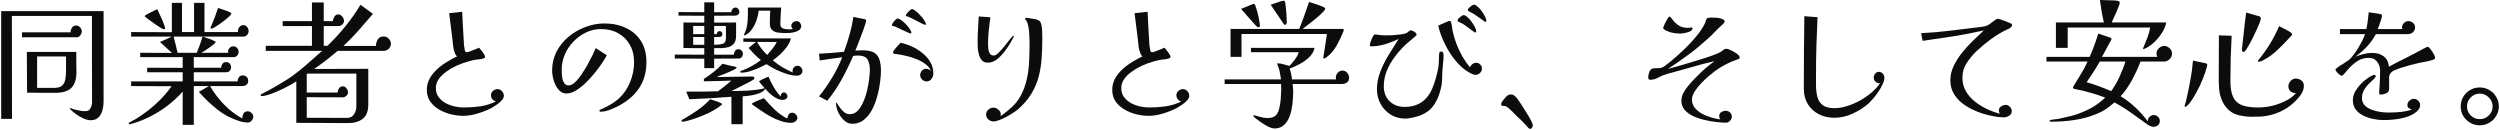
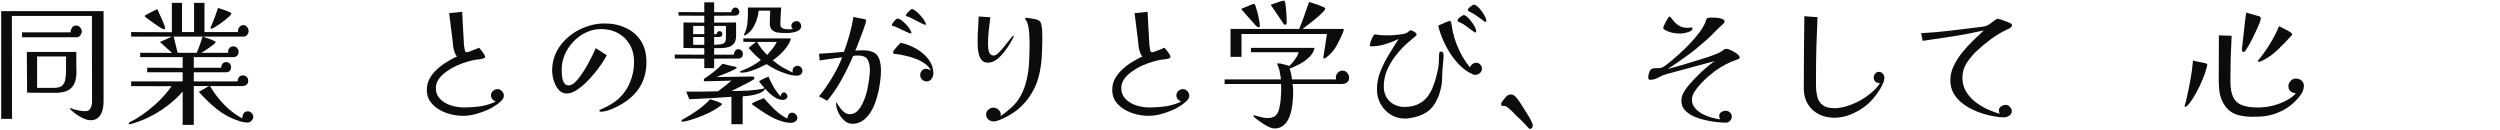
<svg xmlns="http://www.w3.org/2000/svg" width="1076" height="56" viewBox="0 0 1076 56" fill="none">
-   <path d="M1072.83 45.843C1072.83 44.309 1072.28 43.011 1071.18 41.949C1070.12 40.848 1068.82 40.297 1067.29 40.297C1065.75 40.297 1064.46 40.848 1063.39 41.949C1062.33 43.011 1061.8 44.309 1061.8 45.843C1061.8 47.338 1062.33 48.616 1063.39 49.678C1064.46 50.74 1065.75 51.271 1067.29 51.271C1068.82 51.271 1070.12 50.74 1071.18 49.678C1072.28 48.616 1072.83 47.338 1072.83 45.843ZM1075.49 45.843C1075.49 47.298 1075.12 48.636 1074.37 49.855C1073.66 51.114 1072.68 52.097 1071.42 52.805C1070.2 53.552 1068.82 53.926 1067.29 53.926C1065.75 53.926 1064.36 53.552 1063.1 52.805C1061.88 52.097 1060.9 51.114 1060.15 49.855C1059.44 48.636 1059.09 47.298 1059.09 45.843C1059.09 44.309 1059.44 42.932 1060.15 41.713C1060.9 40.454 1061.88 39.471 1063.1 38.763C1064.36 38.016 1065.75 37.642 1067.29 37.642C1068.82 37.642 1070.2 38.016 1071.42 38.763C1072.68 39.471 1073.66 40.454 1074.37 41.713C1075.12 42.932 1075.49 44.309 1075.49 45.843Z" fill="black" fill-opacity="0.95" />
-   <path d="M1041.62 45.135C1041.62 45.961 1041.37 46.669 1040.86 47.259C1040.39 47.849 1039.81 48.36 1039.15 48.793C1038.01 49.54 1036.65 50.13 1035.08 50.563C1033.54 50.996 1031.95 51.291 1030.3 51.448C1028.68 51.605 1027.19 51.684 1025.81 51.684C1024.51 51.684 1023.1 51.527 1021.56 51.212C1020.07 50.937 1018.63 50.465 1017.26 49.796C1015.92 49.167 1014.82 48.301 1013.95 47.2C1013.09 46.099 1012.66 44.722 1012.66 43.07C1012.66 41.654 1013.11 40.238 1014.01 38.822C1014.92 37.406 1016.02 36.128 1017.32 34.987C1018.65 33.846 1019.91 33.001 1021.09 32.45C1021.41 32.293 1021.66 32.214 1021.86 32.214C1022.02 32.214 1022.15 32.253 1022.27 32.332C1022.43 32.411 1022.51 32.548 1022.51 32.745C1022.51 33.099 1022.21 33.551 1021.62 34.102C1021.03 34.613 1020.34 35.262 1019.56 36.049C1018.77 36.796 1018.08 37.681 1017.49 38.704C1016.9 39.727 1016.61 40.907 1016.61 42.244C1016.61 43.503 1017 44.545 1017.79 45.371C1018.61 46.158 1019.64 46.787 1020.86 47.259C1022.11 47.692 1023.37 48.006 1024.63 48.203C1025.93 48.36 1027.05 48.439 1028 48.439C1029.69 48.439 1031.4 48.36 1033.13 48.203C1034.9 48.006 1036.57 47.652 1038.14 47.141C1037.71 47.062 1037.26 46.866 1036.79 46.551C1036.35 46.236 1036.14 45.823 1036.14 45.312C1036.14 44.565 1036.41 43.916 1036.96 43.365C1037.55 42.814 1038.22 42.539 1038.97 42.539C1039.64 42.539 1040.25 42.814 1040.8 43.365C1041.35 43.876 1041.62 44.466 1041.62 45.135ZM1048.06 24.78C1048.06 25.134 1047.92 25.39 1047.64 25.547C1047.41 25.665 1047.13 25.763 1046.82 25.842C1045.99 26.117 1045.14 26.334 1044.28 26.491C1043.41 26.648 1042.55 26.806 1041.68 26.963C1040.23 27.278 1038.77 27.632 1037.32 28.025C1035.86 28.418 1034.41 28.851 1032.95 29.323C1032.56 29.48 1032.01 29.697 1031.3 29.972C1030.59 30.208 1030.06 30.464 1029.71 30.739C1029.43 30.936 1029.18 31.172 1028.94 31.447C1028.74 31.683 1028.59 31.958 1028.47 32.273C1028.35 32.588 1028.29 32.922 1028.29 33.276C1028.29 33.63 1028.29 33.964 1028.29 34.279V38.173C1028.29 39.156 1027.86 39.825 1026.99 40.179C1026.13 40.533 1025.3 40.71 1024.51 40.71C1024.24 40.71 1024.08 40.592 1024.04 40.356C1024 40.081 1023.98 39.864 1023.98 39.707C1023.98 39.589 1023.98 39.471 1023.98 39.353C1024.02 39.235 1024.04 39.117 1024.04 38.999C1024.28 36.167 1024.4 33.296 1024.4 30.385C1024.4 28.93 1023.96 27.651 1023.1 26.55C1022.27 25.449 1021.07 24.898 1019.5 24.898C1017.85 24.898 1016.35 25.291 1015.02 26.078C1013.72 26.865 1012.58 27.769 1011.59 28.792C1010.65 29.775 1009.86 30.66 1009.23 31.447C1008.6 32.234 1008.15 32.627 1007.88 32.627C1007.68 32.627 1007.35 32.45 1006.87 32.096C1006.44 31.742 1006.05 31.349 1005.69 30.916C1005.34 30.444 1005.16 30.11 1005.16 29.913C1005.16 29.795 1005.32 29.618 1005.63 29.382C1005.95 29.107 1006.17 28.949 1006.28 28.91C1006.99 28.359 1007.74 27.868 1008.53 27.435C1009.31 26.963 1010.06 26.471 1010.77 25.96C1011.4 25.488 1012.07 24.78 1012.77 23.836C1013.52 22.892 1014.23 21.869 1014.9 20.768C1015.61 19.627 1016.21 18.526 1016.73 17.464C1017.28 16.363 1017.67 15.438 1017.91 14.691H1007.11V12.508H1018.44C1018.75 11.328 1018.97 10.128 1019.09 8.909C1019.2 7.69 1019.34 6.47 1019.5 5.251L1024.28 6.018C1024.51 6.057 1024.73 6.116 1024.93 6.195C1025.12 6.274 1025.22 6.47 1025.22 6.785C1025.22 7.139 1025.08 7.709 1024.81 8.496C1024.57 9.243 1024.32 10.01 1024.04 10.797C1023.77 11.544 1023.55 12.115 1023.39 12.508H1033.9C1033.9 12.39 1033.88 12.272 1033.84 12.154C1033.84 12.036 1033.84 11.918 1033.84 11.8C1033.84 11.053 1034.11 10.423 1034.66 9.912C1035.21 9.361 1035.86 9.086 1036.61 9.086C1037.36 9.086 1038.01 9.342 1038.56 9.853C1039.15 10.364 1039.44 11.013 1039.44 11.8C1039.44 12.665 1039.13 13.373 1038.5 13.924C1037.87 14.435 1037.14 14.691 1036.31 14.691H1022.57C1021.54 16.618 1020.27 18.408 1018.73 20.06C1017.2 21.673 1015.55 23.108 1013.78 24.367C1014.92 23.934 1016.1 23.561 1017.32 23.246C1018.54 22.931 1019.75 22.774 1020.97 22.774C1022.98 22.774 1024.61 23.246 1025.87 24.19C1027.17 25.095 1027.96 26.589 1028.23 28.674C1030.71 27.337 1033.19 26.058 1035.67 24.839C1038.18 23.58 1040.66 22.282 1043.1 20.945C1043.3 20.866 1043.45 20.788 1043.57 20.709C1043.73 20.591 1043.89 20.512 1044.04 20.473C1044.32 20.276 1044.61 20.178 1044.93 20.178C1045.24 20.178 1045.64 20.512 1046.11 21.181C1046.62 21.81 1047.07 22.499 1047.47 23.246C1047.86 23.954 1048.06 24.465 1048.06 24.78Z" fill="black" fill-opacity="0.95" />
  <path d="M949.997 27.848C949.997 28.045 949.957 28.3 949.879 28.615C949.485 30.228 948.876 32.037 948.05 34.043C947.263 36.01 946.358 37.917 945.336 39.766C944.352 41.615 943.33 43.208 942.268 44.545C942.11 44.702 941.855 44.978 941.501 45.371C941.147 45.764 940.871 45.961 940.675 45.961C940.399 45.961 940.262 45.882 940.262 45.725V45.43C940.419 45.076 940.537 44.722 940.616 44.368C940.734 43.975 940.832 43.601 940.911 43.247C941.579 40.415 942.169 37.583 942.681 34.751C943.231 31.919 943.625 29.028 943.861 26.078L949.053 27.199C949.171 27.238 949.289 27.258 949.407 27.258C949.525 27.258 949.623 27.297 949.702 27.376C949.898 27.455 949.997 27.612 949.997 27.848ZM991.592 36.934C991.592 37.603 991.474 38.252 991.238 38.881C991.041 39.51 990.746 40.1 990.353 40.651C988.189 43.68 985.436 46.04 982.093 47.731C978.749 49.383 975.209 50.209 971.473 50.209C971.158 50.209 970.824 50.209 970.47 50.209C970.155 50.248 969.84 50.268 969.526 50.268C967.559 50.268 965.612 50.052 963.685 49.619C961.993 49.226 960.518 48.478 959.26 47.377C958.04 46.236 957.077 44.879 956.369 43.306C955.7 41.733 955.287 40.14 955.13 38.527C955.051 37.504 954.992 36.482 954.953 35.459C954.953 34.436 954.953 33.433 954.953 32.45L955.012 15.222L960.499 15.399C960.341 18.664 960.204 21.928 960.086 25.193C960.007 28.418 959.968 31.663 959.968 34.928C959.968 37.839 960.361 40.12 961.148 41.772C961.934 43.424 963.193 44.584 964.924 45.253C966.654 45.922 968.916 46.256 971.709 46.256C976.153 46.256 980.303 45.233 984.158 43.188C985.652 42.441 986.99 41.418 988.17 40.12C987.304 40.081 986.537 39.825 985.869 39.353C985.239 38.842 984.925 38.075 984.925 37.052C984.925 36.265 985.239 35.538 985.869 34.869C986.498 34.161 987.226 33.807 988.052 33.807C988.996 33.807 989.822 34.082 990.53 34.633C991.238 35.184 991.592 35.951 991.592 36.934ZM973.066 7.788C973.066 8.221 972.889 8.909 972.535 9.853C972.181 10.758 971.728 11.8 971.178 12.98C970.666 14.121 970.116 15.281 969.526 16.461C968.936 17.602 968.385 18.624 967.874 19.529C967.362 20.434 966.969 21.083 966.694 21.476C966.536 21.712 966.379 21.909 966.222 22.066C966.025 22.263 965.809 22.361 965.573 22.361C965.297 22.361 965.12 22.243 965.042 22.007C964.963 21.771 964.924 21.555 964.924 21.358C964.924 21.201 964.924 21.063 964.924 20.945C964.963 20.788 964.983 20.65 964.983 20.532C965.14 19.313 965.278 18.113 965.396 16.933C965.553 15.714 965.691 14.494 965.809 13.275C965.927 12.095 966.064 10.836 966.222 9.499C966.418 8.122 966.595 6.765 966.753 5.428L971.768 6.844C971.846 6.883 971.905 6.903 971.945 6.903C972.023 6.903 972.102 6.923 972.181 6.962C972.259 7.001 972.338 7.021 972.417 7.021C972.495 7.021 972.554 7.06 972.594 7.139C972.908 7.296 973.066 7.513 973.066 7.788ZM986.518 14.809C986.518 14.966 986.459 15.104 986.341 15.222C986.301 15.261 986.242 15.32 986.164 15.399C986.124 15.438 986.065 15.497 985.987 15.576C984.217 17.582 982.329 19.529 980.323 21.417C978.356 23.305 976.311 24.78 974.187 25.842C974.069 25.881 973.931 25.96 973.774 26.078C973.616 26.157 973.459 26.235 973.302 26.314C973.144 26.353 972.967 26.412 972.771 26.491C972.613 26.53 972.476 26.55 972.358 26.55C972.279 26.55 972.161 26.55 972.004 26.55C971.846 26.511 971.768 26.412 971.768 26.255C971.768 26.137 971.846 25.999 972.004 25.842C973.852 23.639 975.504 21.338 976.96 18.939C978.454 16.5 979.772 13.944 980.913 11.269C981.385 11.466 981.975 11.761 982.683 12.154C983.43 12.508 984.138 12.882 984.807 13.275C985.515 13.668 986.026 14.022 986.341 14.337C986.459 14.455 986.518 14.612 986.518 14.809Z" fill="black" fill-opacity="0.95" />
-   <path d="M903.741 26.491C902.876 28.025 901.971 29.52 901.027 30.975C900.083 32.43 899.1 33.905 898.077 35.4C899.926 35.911 901.696 36.482 903.387 37.111C905.078 37.74 906.829 38.448 908.638 39.235C909.897 37.544 911.077 35.518 912.178 33.158C913.279 30.798 914.145 28.576 914.774 26.491H903.741ZM934.834 23.069C934.834 24.052 934.46 24.878 933.713 25.547C933.005 26.176 932.258 26.491 931.471 26.491H921.264C920.281 29.126 919.042 31.821 917.547 34.574C916.052 37.288 914.44 39.569 912.709 41.418C916.996 43.975 920.89 47.574 924.391 52.215C924.43 51.31 924.725 50.622 925.276 50.15C925.866 49.717 926.417 49.501 926.928 49.501C927.597 49.501 928.206 49.737 928.757 50.209C929.308 50.681 929.583 51.33 929.583 52.156C929.583 52.903 929.308 53.493 928.757 53.926C928.206 54.359 927.557 54.575 926.81 54.575C926.535 54.575 926.122 54.477 925.571 54.28C925.06 54.083 924.647 53.867 924.332 53.631C922.051 51.979 919.769 50.347 917.488 48.734C915.207 47.082 912.729 45.528 910.054 44.073C908.835 45.135 907.635 46.079 906.455 46.905C905.275 47.692 904.056 48.341 902.797 48.852C899.65 50.189 896.386 51.114 893.003 51.625C889.62 52.136 886.238 52.392 882.855 52.392C882.698 52.392 882.54 52.353 882.383 52.274C882.226 52.195 882.147 52.117 882.147 52.038C882.147 51.881 882.206 51.782 882.324 51.743C882.442 51.704 882.521 51.664 882.56 51.625C883.032 51.546 883.524 51.468 884.035 51.389C884.586 51.35 885.136 51.291 885.687 51.212C887.182 50.897 888.657 50.563 890.112 50.209C891.607 49.894 893.062 49.481 894.478 48.97C896.72 48.144 898.765 47.2 900.614 46.138C902.463 45.076 904.292 43.699 906.101 42.008C903.938 41.182 901.774 40.474 899.611 39.884C897.487 39.255 895.363 38.743 893.239 38.35C893.121 38.311 892.983 38.291 892.826 38.291C892.708 38.252 892.61 38.212 892.531 38.173C892.334 38.055 892.236 37.898 892.236 37.701C892.236 37.465 892.334 37.209 892.531 36.934C893.318 35.675 894.281 34.102 895.422 32.214C896.602 30.326 897.625 28.418 898.49 26.491H880.79V24.485H899.375C900.122 22.833 900.791 21.181 901.381 19.529C902.01 17.838 902.581 16.146 903.092 14.455L908.225 16.166C908.264 16.205 908.284 16.225 908.284 16.225C908.323 16.225 908.363 16.245 908.402 16.284C908.481 16.323 908.559 16.382 908.638 16.461C908.756 16.579 908.815 16.697 908.815 16.815C908.815 16.854 908.756 16.992 908.638 17.228C908.52 17.464 908.363 17.759 908.166 18.113C908.009 18.428 907.792 18.801 907.517 19.234C907.281 19.627 907.065 20.04 906.868 20.473C906.475 21.22 906.062 21.987 905.629 22.774C905.196 23.521 904.882 24.092 904.685 24.485H928.521C928.364 24.21 928.265 23.974 928.226 23.777C928.187 23.541 928.167 23.305 928.167 23.069C928.167 22.086 928.521 21.299 929.229 20.709C929.976 20.08 930.724 19.765 931.471 19.765C932.258 19.765 933.005 20.08 933.713 20.709C934.46 21.299 934.834 22.086 934.834 23.069ZM932.356 9.676C932.081 11.171 931.432 12.705 930.409 14.278C929.426 15.812 928.265 17.189 926.928 18.408C925.591 19.627 924.234 20.512 922.857 21.063C922.818 21.102 922.719 21.122 922.562 21.122C922.444 21.122 922.385 21.043 922.385 20.886C922.385 20.807 922.405 20.729 922.444 20.65C922.444 20.493 922.523 20.296 922.68 20.06C923.231 18.762 923.762 17.444 924.273 16.107C924.784 14.77 925.178 13.354 925.453 11.859H889.935V20.591H884.861V9.676H905.511C905.118 7.985 904.783 6.352 904.508 4.779C904.233 3.166 903.997 1.573 903.8 0C905.059 0.039 906.298 0.079 907.517 0.118C908.776 0.118 910.015 0.177 911.234 0.295C911.509 0.334 911.765 0.413 912.001 0.531C912.237 0.649 912.355 0.865 912.355 1.18C912.355 1.455 912.198 1.986 911.883 2.773C911.608 3.52 911.273 4.346 910.88 5.251C910.487 6.116 910.093 6.962 909.7 7.788C909.346 8.614 909.071 9.243 908.874 9.676H932.356Z" fill="black" fill-opacity="0.95" />
  <path d="M865.98 10.797C865.98 11.072 865.902 11.308 865.744 11.505C865.587 11.662 865.41 11.82 865.213 11.977C865.017 12.134 864.8 12.272 864.564 12.39C864.328 12.508 864.092 12.606 863.856 12.685C861.457 13.826 859.156 15.202 856.953 16.815C854.751 18.428 852.666 20.158 850.699 22.007C849.126 23.502 847.71 25.213 846.451 27.14C845.232 29.028 844.622 31.132 844.622 33.453C844.622 35.577 845.114 37.504 846.097 39.235C847.081 40.926 848.379 42.421 849.991 43.719C851.604 44.978 853.354 46.059 855.242 46.964C857.13 47.829 858.979 48.498 860.788 48.97C860.474 48.616 860.316 48.124 860.316 47.495C860.316 46.748 860.651 46.177 861.319 45.784C861.988 45.351 862.637 45.135 863.266 45.135C863.935 45.135 864.525 45.41 865.036 45.961C865.587 46.512 865.862 47.121 865.862 47.79C865.862 48.695 865.489 49.363 864.741 49.796C864.033 50.268 863.286 50.504 862.499 50.504C861.005 50.504 859.51 50.347 858.015 50.032C856.521 49.757 855.046 49.403 853.59 48.97C851.938 48.459 850.267 47.79 848.575 46.964C846.923 46.138 845.389 45.135 843.973 43.955C842.597 42.775 841.495 41.418 840.669 39.884C839.843 38.311 839.43 36.541 839.43 34.574C839.43 32.45 839.902 30.405 840.846 28.438C841.79 26.432 842.99 24.524 844.445 22.715C845.94 20.866 847.513 19.136 849.165 17.523C850.817 15.91 852.371 14.435 853.826 13.098C849.46 14.081 845.075 14.927 840.669 15.635C836.303 16.304 831.918 16.953 827.512 17.582C827.394 17.031 827.276 16.481 827.158 15.93C827.08 15.34 826.981 14.789 826.863 14.278C830.993 14.081 835.104 13.727 839.194 13.216C843.285 12.705 847.356 12.213 851.407 11.741C851.84 11.662 852.273 11.603 852.705 11.564C853.138 11.525 853.551 11.466 853.944 11.387C854.77 11.23 855.557 10.895 856.304 10.384C857.091 9.833 857.779 9.322 858.369 8.85C858.999 8.339 859.471 8.083 859.785 8.083C859.982 8.083 860.356 8.162 860.906 8.319C861.457 8.476 862.067 8.693 862.735 8.968C863.404 9.204 863.994 9.44 864.505 9.676C865.056 9.873 865.41 10.03 865.567 10.148C865.843 10.266 865.98 10.482 865.98 10.797Z" fill="black" fill-opacity="0.95" />
  <path d="M811.051 33.453C811.051 34.24 810.796 35.164 810.284 36.226C809.812 37.288 809.203 38.37 808.455 39.471C807.747 40.533 807 41.516 806.213 42.421C805.427 43.326 804.738 44.053 804.148 44.604C802.221 46.295 799.959 47.731 797.363 48.911C794.767 50.091 792.152 50.681 789.516 50.681C787.038 50.681 784.796 50.17 782.79 49.147C780.824 48.124 779.25 46.669 778.07 44.781C776.93 42.893 776.359 40.69 776.359 38.173C776.359 32.981 776.379 27.789 776.418 22.597C776.497 17.405 776.556 12.193 776.595 6.962C777.539 7.041 778.483 7.119 779.427 7.198C780.371 7.237 781.315 7.296 782.259 7.375C782.102 11.505 781.945 15.635 781.787 19.765C781.669 23.856 781.61 27.966 781.61 32.096V36.58C781.61 38.468 781.807 40.179 782.2 41.713C782.594 43.208 783.361 44.388 784.501 45.253C785.642 46.118 787.314 46.551 789.516 46.551C791.247 46.551 793.056 46.256 794.944 45.666C796.832 45.076 798.681 44.289 800.49 43.306C802.3 42.283 803.952 41.143 805.446 39.884C806.98 38.586 808.219 37.229 809.163 35.813C808.455 35.852 807.826 35.656 807.275 35.223C806.725 34.751 806.449 34.141 806.449 33.394C806.449 32.843 806.646 32.293 807.039 31.742C807.472 31.191 808.003 30.916 808.632 30.916C809.301 30.916 809.871 31.172 810.343 31.683C810.815 32.194 811.051 32.784 811.051 33.453Z" fill="black" fill-opacity="0.95" />
-   <path d="M748.747 24.603C748.747 24.957 748.669 25.193 748.512 25.311C748.394 25.39 748.177 25.468 747.863 25.547C746.093 26.137 744.381 26.865 742.729 27.73C741.117 28.556 739.563 29.52 738.069 30.621C737.321 31.211 736.377 31.978 735.237 32.922C734.135 33.866 733.054 34.908 731.992 36.049C730.93 37.19 730.025 38.35 729.278 39.53C728.57 40.71 728.216 41.811 728.216 42.834C728.216 44.211 728.629 45.41 729.455 46.433C730.281 47.416 731.323 48.262 732.582 48.97C733.84 49.639 735.158 50.17 736.535 50.563C737.951 50.956 739.209 51.232 740.311 51.389C740.075 50.917 739.957 50.406 739.957 49.855C739.957 49.147 740.251 48.616 740.841 48.262C741.471 47.869 742.1 47.672 742.729 47.672C743.437 47.672 744.047 47.908 744.559 48.38C745.109 48.852 745.385 49.462 745.385 50.209C745.385 50.838 745.129 51.428 744.617 51.979C744.106 52.53 743.516 52.805 742.848 52.805C741.746 52.805 740.37 52.707 738.718 52.51C737.105 52.353 735.413 52.058 733.643 51.625C731.913 51.232 730.281 50.681 728.747 49.973C727.252 49.265 726.033 48.38 725.089 47.318C724.145 46.217 723.673 44.919 723.673 43.424C723.673 42.283 723.928 41.202 724.44 40.179C724.99 39.117 725.62 38.153 726.328 37.288C729.71 33.158 733.585 29.5 737.951 26.314C734.489 27.101 731.047 28.005 727.625 29.028C724.203 30.011 720.781 30.955 717.359 31.86C716.179 32.175 715 32.666 713.82 33.335C712.679 34.004 711.479 34.338 710.221 34.338C709.906 34.338 709.69 34.24 709.572 34.043C709.454 33.807 709.395 33.551 709.395 33.276C709.395 32.843 709.493 32.273 709.69 31.565C709.886 30.857 710.122 30.346 710.398 30.031C710.83 29.598 711.381 29.382 712.049 29.382C712.757 29.343 713.387 29.323 713.938 29.323C714.842 29.323 715.708 29.008 716.534 28.379C717.399 27.71 718.166 27.12 718.835 26.609C720.093 25.586 721.45 24.406 722.906 23.069C724.4 21.732 725.856 20.316 727.272 18.821C728.727 17.287 730.045 15.753 731.225 14.219C732.405 12.646 733.329 11.112 733.997 9.617C734.076 9.42 734.135 9.204 734.174 8.968C734.214 8.732 734.293 8.516 734.411 8.319C734.607 7.926 734.922 7.709 735.354 7.67C735.826 7.591 736.259 7.552 736.653 7.552C736.967 7.552 737.42 7.572 738.01 7.611C738.6 7.611 739.229 7.67 739.898 7.788C740.566 7.906 741.117 8.083 741.549 8.319C742.021 8.516 742.258 8.83 742.258 9.263C742.258 9.617 742.041 9.971 741.609 10.325C741.215 10.679 740.901 10.974 740.665 11.21C739.563 12.193 738.481 13.255 737.419 14.396C736.357 15.497 735.237 16.54 734.057 17.523C732.798 18.624 731.519 19.726 730.221 20.827C728.923 21.889 727.586 22.912 726.21 23.895C724.872 24.878 723.496 25.862 722.08 26.845C720.703 27.789 719.307 28.733 717.891 29.677C719.975 29.126 722.02 28.556 724.026 27.966C726.032 27.376 728.038 26.766 730.044 26.137C731.5 25.665 732.955 25.213 734.411 24.78C735.866 24.308 737.282 23.797 738.659 23.246C739.131 23.049 739.583 22.853 740.016 22.656C740.448 22.42 740.861 22.164 741.255 21.889C741.569 21.614 741.845 21.397 742.081 21.24C742.356 21.083 742.71 21.004 743.143 21.004C743.457 21.004 743.91 21.142 744.5 21.417C745.09 21.653 745.719 21.968 746.388 22.361C747.056 22.715 747.607 23.108 748.04 23.541C748.512 23.934 748.747 24.288 748.747 24.603ZM728.452 12.154C728.452 12.705 728.098 13.157 727.39 13.511C726.682 13.826 725.915 14.062 725.089 14.219C724.263 14.376 723.633 14.455 723.201 14.455C722.532 14.455 721.863 14.416 721.195 14.337C720.565 14.258 719.916 14.14 719.247 13.983C719.011 13.904 718.618 13.767 718.068 13.57C717.517 13.373 717.006 13.137 716.534 12.862C716.062 12.547 715.826 12.233 715.826 11.918C715.826 11.839 715.924 11.584 716.121 11.151C716.317 10.679 716.553 10.168 716.828 9.617C717.143 9.066 717.419 8.575 717.655 8.142C717.93 7.67 718.107 7.414 718.186 7.375C718.343 7.218 718.481 7.139 718.599 7.139C718.835 7.139 719.11 7.395 719.424 7.906C719.778 8.378 720.231 8.929 720.781 9.558C721.371 10.187 722.119 10.758 723.023 11.269C723.967 11.741 725.128 11.977 726.505 11.977C726.78 11.977 727.036 11.957 727.272 11.918C727.547 11.839 727.822 11.8 728.098 11.8C728.334 11.8 728.452 11.918 728.452 12.154Z" fill="black" fill-opacity="0.95" />
+   <path d="M748.747 24.603C748.747 24.957 748.669 25.193 748.512 25.311C748.394 25.39 748.177 25.468 747.863 25.547C746.093 26.137 744.381 26.865 742.729 27.73C741.117 28.556 739.563 29.52 738.069 30.621C737.321 31.211 736.377 31.978 735.237 32.922C734.135 33.866 733.054 34.908 731.992 36.049C730.93 37.19 730.025 38.35 729.278 39.53C728.57 40.71 728.216 41.811 728.216 42.834C728.216 44.211 728.629 45.41 729.455 46.433C730.281 47.416 731.323 48.262 732.582 48.97C733.84 49.639 735.158 50.17 736.535 50.563C737.951 50.956 739.209 51.232 740.311 51.389C740.075 50.917 739.957 50.406 739.957 49.855C739.957 49.147 740.251 48.616 740.841 48.262C741.471 47.869 742.1 47.672 742.729 47.672C743.437 47.672 744.047 47.908 744.559 48.38C745.109 48.852 745.385 49.462 745.385 50.209C745.385 50.838 745.129 51.428 744.617 51.979C744.106 52.53 743.516 52.805 742.848 52.805C741.746 52.805 740.37 52.707 738.718 52.51C737.105 52.353 735.413 52.058 733.643 51.625C731.913 51.232 730.281 50.681 728.747 49.973C727.252 49.265 726.033 48.38 725.089 47.318C724.145 46.217 723.673 44.919 723.673 43.424C723.673 42.283 723.928 41.202 724.44 40.179C724.99 39.117 725.62 38.153 726.328 37.288C729.71 33.158 733.585 29.5 737.951 26.314C724.203 30.011 720.781 30.955 717.359 31.86C716.179 32.175 715 32.666 713.82 33.335C712.679 34.004 711.479 34.338 710.221 34.338C709.906 34.338 709.69 34.24 709.572 34.043C709.454 33.807 709.395 33.551 709.395 33.276C709.395 32.843 709.493 32.273 709.69 31.565C709.886 30.857 710.122 30.346 710.398 30.031C710.83 29.598 711.381 29.382 712.049 29.382C712.757 29.343 713.387 29.323 713.938 29.323C714.842 29.323 715.708 29.008 716.534 28.379C717.399 27.71 718.166 27.12 718.835 26.609C720.093 25.586 721.45 24.406 722.906 23.069C724.4 21.732 725.856 20.316 727.272 18.821C728.727 17.287 730.045 15.753 731.225 14.219C732.405 12.646 733.329 11.112 733.997 9.617C734.076 9.42 734.135 9.204 734.174 8.968C734.214 8.732 734.293 8.516 734.411 8.319C734.607 7.926 734.922 7.709 735.354 7.67C735.826 7.591 736.259 7.552 736.653 7.552C736.967 7.552 737.42 7.572 738.01 7.611C738.6 7.611 739.229 7.67 739.898 7.788C740.566 7.906 741.117 8.083 741.549 8.319C742.021 8.516 742.258 8.83 742.258 9.263C742.258 9.617 742.041 9.971 741.609 10.325C741.215 10.679 740.901 10.974 740.665 11.21C739.563 12.193 738.481 13.255 737.419 14.396C736.357 15.497 735.237 16.54 734.057 17.523C732.798 18.624 731.519 19.726 730.221 20.827C728.923 21.889 727.586 22.912 726.21 23.895C724.872 24.878 723.496 25.862 722.08 26.845C720.703 27.789 719.307 28.733 717.891 29.677C719.975 29.126 722.02 28.556 724.026 27.966C726.032 27.376 728.038 26.766 730.044 26.137C731.5 25.665 732.955 25.213 734.411 24.78C735.866 24.308 737.282 23.797 738.659 23.246C739.131 23.049 739.583 22.853 740.016 22.656C740.448 22.42 740.861 22.164 741.255 21.889C741.569 21.614 741.845 21.397 742.081 21.24C742.356 21.083 742.71 21.004 743.143 21.004C743.457 21.004 743.91 21.142 744.5 21.417C745.09 21.653 745.719 21.968 746.388 22.361C747.056 22.715 747.607 23.108 748.04 23.541C748.512 23.934 748.747 24.288 748.747 24.603ZM728.452 12.154C728.452 12.705 728.098 13.157 727.39 13.511C726.682 13.826 725.915 14.062 725.089 14.219C724.263 14.376 723.633 14.455 723.201 14.455C722.532 14.455 721.863 14.416 721.195 14.337C720.565 14.258 719.916 14.14 719.247 13.983C719.011 13.904 718.618 13.767 718.068 13.57C717.517 13.373 717.006 13.137 716.534 12.862C716.062 12.547 715.826 12.233 715.826 11.918C715.826 11.839 715.924 11.584 716.121 11.151C716.317 10.679 716.553 10.168 716.828 9.617C717.143 9.066 717.419 8.575 717.655 8.142C717.93 7.67 718.107 7.414 718.186 7.375C718.343 7.218 718.481 7.139 718.599 7.139C718.835 7.139 719.11 7.395 719.424 7.906C719.778 8.378 720.231 8.929 720.781 9.558C721.371 10.187 722.119 10.758 723.023 11.269C723.967 11.741 725.128 11.977 726.505 11.977C726.78 11.977 727.036 11.957 727.272 11.918C727.547 11.839 727.822 11.8 728.098 11.8C728.334 11.8 728.452 11.918 728.452 12.154Z" fill="black" fill-opacity="0.95" />
  <path d="M659.717 53.985C659.717 54.339 659.599 54.673 659.363 54.988C659.166 55.303 658.871 55.46 658.478 55.46C658.242 55.46 657.927 55.224 657.534 54.752C657.18 54.319 656.924 54.024 656.767 53.867C656.098 53.12 655.39 52.392 654.643 51.684C653.935 51.015 653.207 50.327 652.46 49.619C651.949 49.068 651.418 48.518 650.867 47.967C650.316 47.416 649.746 46.905 649.156 46.433C648.881 46.197 648.605 46 648.33 45.843C648.055 45.686 647.72 45.607 647.327 45.607C646.973 45.607 646.678 45.568 646.442 45.489C646.206 45.41 646.088 45.174 646.088 44.781C646.088 44.466 646.285 44.034 646.678 43.483C647.111 42.893 647.563 42.342 648.035 41.831C648.546 41.28 648.94 40.966 649.215 40.887C649.569 40.73 649.943 40.651 650.336 40.651C650.926 40.651 651.457 40.867 651.929 41.3C652.401 41.693 652.794 42.106 653.109 42.539C653.424 42.972 653.935 43.719 654.643 44.781C655.351 45.843 656.098 47.023 656.885 48.321C657.672 49.58 658.34 50.72 658.891 51.743C659.442 52.805 659.717 53.552 659.717 53.985Z" fill="black" fill-opacity="0.95" />
  <path d="M621.307 23.777C621.307 24.996 621.229 26.196 621.071 27.376C620.953 28.556 620.855 29.736 620.776 30.916C620.737 32.135 620.698 33.355 620.658 34.574C620.619 35.793 620.442 36.993 620.127 38.173C619.144 42.224 617.551 45.253 615.348 47.259C613.146 49.226 609.96 50.465 605.79 50.976C605.633 51.015 605.476 51.035 605.318 51.035C605.161 51.035 604.984 51.035 604.787 51.035C602.467 51.035 600.382 50.465 598.533 49.324C596.724 48.183 595.288 46.669 594.226 44.781C593.164 42.854 592.633 40.749 592.633 38.468C592.633 35.872 593.125 33.315 594.108 30.798C595.092 28.281 596.311 25.842 597.766 23.482C599.222 21.083 600.618 18.841 601.955 16.756C600.225 17.621 598.317 18.369 596.232 18.998C594.187 19.627 592.181 19.942 590.214 19.942C590.057 19.942 589.939 19.922 589.86 19.883C589.664 19.883 589.565 19.804 589.565 19.647C589.565 19.293 589.664 18.782 589.86 18.113C590.096 17.405 590.372 16.736 590.686 16.107C591.001 15.438 591.296 15.006 591.571 14.809H591.866C592.063 14.809 592.22 14.829 592.338 14.868C593.715 15.104 595.072 15.222 596.409 15.222C597.117 15.222 598.081 15.202 599.3 15.163C600.52 15.084 601.719 14.966 602.899 14.809C604.079 14.652 604.945 14.435 605.495 14.16C605.653 14.042 605.928 13.826 606.321 13.511C606.754 13.196 607.049 13.039 607.206 13.039C607.442 13.039 607.757 13.137 608.15 13.334C608.544 13.531 608.898 13.767 609.212 14.042C609.527 14.317 609.684 14.573 609.684 14.809C609.684 15.045 609.645 15.222 609.566 15.34C609.488 15.419 609.35 15.517 609.153 15.635C608.524 16.225 607.855 16.795 607.147 17.346C606.479 17.897 605.81 18.467 605.141 19.057C603.489 20.591 601.936 22.322 600.48 24.249C599.025 26.137 597.845 28.163 596.94 30.326C596.036 32.489 595.583 34.771 595.583 37.17C595.583 39.805 596.429 41.949 598.12 43.601C599.812 45.214 601.975 46.02 604.61 46.02C607.01 46.02 609.114 45.528 610.923 44.545C612.772 43.562 614.306 42.028 615.525 39.943C616.115 38.96 616.666 37.701 617.177 36.167C617.728 34.633 618.18 33.079 618.534 31.506C618.928 29.933 619.164 28.576 619.242 27.435C619.282 27.16 619.301 26.648 619.301 25.901C619.301 25.154 619.321 24.426 619.36 23.718C619.439 22.971 619.518 22.538 619.596 22.42C619.675 22.302 619.773 22.243 619.891 22.243C620.049 22.204 620.206 22.184 620.363 22.184C620.757 22.184 621.012 22.381 621.13 22.774C621.248 23.128 621.307 23.462 621.307 23.777ZM637.827 29.5C637.827 30.287 637.532 30.936 636.942 31.447C636.392 31.958 635.723 32.214 634.936 32.214C634.543 32.214 634.15 32.116 633.756 31.919C631.908 31.093 630.177 29.913 628.564 28.379C626.991 26.845 625.555 25.095 624.257 23.128C622.999 21.161 621.917 19.136 621.012 17.051C620.108 14.927 619.439 12.921 619.006 11.033C619.242 10.915 619.714 10.699 620.422 10.384C621.17 10.03 621.897 9.715 622.605 9.44C623.313 9.125 623.726 8.968 623.844 8.968C624.041 8.968 624.198 9.027 624.316 9.145C624.474 9.342 624.611 9.735 624.729 10.325C624.847 10.915 624.946 11.525 625.024 12.154C625.142 12.744 625.221 13.196 625.26 13.511C625.614 15.202 626.145 16.992 626.853 18.88C627.601 20.768 628.466 22.597 629.449 24.367C630.472 26.098 631.534 27.632 632.635 28.969C632.871 28.418 633.225 27.966 633.697 27.612C634.209 27.219 634.779 27.022 635.408 27.022C636.077 27.022 636.647 27.278 637.119 27.789C637.591 28.261 637.827 28.831 637.827 29.5ZM635.349 13.334C635.349 13.491 635.33 13.649 635.29 13.806C635.251 13.924 635.133 13.983 634.936 13.983C634.779 13.983 634.602 13.885 634.405 13.688C633.383 13.019 632.38 12.292 631.396 11.505C630.413 10.718 629.351 10.069 628.21 9.558C628.053 9.479 627.856 9.401 627.62 9.322C627.424 9.204 627.325 9.027 627.325 8.791C627.325 8.555 627.483 8.26 627.797 7.906C628.151 7.552 628.545 7.237 628.977 6.962C629.41 6.647 629.725 6.49 629.921 6.49C630.393 6.49 630.924 6.765 631.514 7.316C632.144 7.827 632.734 8.476 633.284 9.263C633.874 10.05 634.366 10.817 634.759 11.564C635.153 12.311 635.349 12.901 635.349 13.334ZM639.715 8.791C639.715 8.909 639.696 9.047 639.656 9.204C639.656 9.361 639.558 9.44 639.361 9.44C639.204 9.44 639.027 9.342 638.83 9.145C637.808 8.476 636.805 7.768 635.821 7.021C634.838 6.274 633.776 5.625 632.635 5.074C632.478 4.995 632.281 4.897 632.045 4.779C631.849 4.661 631.75 4.484 631.75 4.248C631.75 4.012 631.927 3.717 632.281 3.363C632.635 3.009 633.029 2.694 633.461 2.419C633.894 2.144 634.209 2.006 634.405 2.006C634.838 2.006 635.349 2.281 635.939 2.832C636.569 3.343 637.159 3.992 637.709 4.779C638.299 5.566 638.771 6.333 639.125 7.08C639.519 7.788 639.715 8.358 639.715 8.791Z" fill="black" fill-opacity="0.95" />
  <path d="M580.657 33.394C580.657 34.417 580.323 35.144 579.654 35.577C578.985 35.97 578.179 36.167 577.235 36.167H556.349C556.428 36.757 556.487 37.347 556.526 37.937C556.565 38.488 556.585 39.038 556.585 39.589C556.585 40.651 556.526 41.87 556.408 43.247C556.329 44.624 556.133 46.02 555.818 47.436C555.543 48.813 555.11 50.091 554.52 51.271C553.93 52.49 553.143 53.454 552.16 54.162C551.216 54.909 550.016 55.283 548.561 55.283C547.774 55.283 546.791 54.988 545.611 54.398C544.47 53.808 543.369 53.12 542.307 52.333C541.245 51.586 540.419 50.956 539.829 50.445C539.79 50.366 539.711 50.268 539.593 50.15C539.475 50.032 539.416 49.934 539.416 49.855C539.416 49.698 539.534 49.619 539.77 49.619C539.888 49.619 540.065 49.658 540.301 49.737C541.166 50.012 542.032 50.248 542.897 50.445C543.802 50.681 544.687 50.799 545.552 50.799C546.968 50.799 548.05 50.504 548.797 49.914C549.584 49.324 550.154 48.341 550.508 46.964C550.862 45.627 551.098 44.23 551.216 42.775C551.334 41.32 551.413 39.884 551.452 38.468C551.452 38.075 551.432 37.662 551.393 37.229C551.393 36.757 551.393 36.403 551.393 36.167H527.085V34.161H551.275C551.275 33.65 551.216 33.138 551.098 32.627C550.98 32.076 550.882 31.545 550.803 31.034C550.764 30.523 550.646 30.031 550.449 29.559C550.292 29.048 550.115 28.556 549.918 28.084C549.879 28.045 549.859 28.005 549.859 27.966C549.859 27.887 549.839 27.828 549.8 27.789C549.721 27.632 549.682 27.533 549.682 27.494C549.682 27.337 549.761 27.258 549.918 27.258C550.665 27.258 551.511 27.396 552.455 27.671C553.399 27.907 554.225 28.143 554.933 28.379C555.366 27.986 555.857 27.455 556.408 26.786C556.998 26.078 557.529 25.35 558.001 24.603C558.512 23.816 558.827 23.108 558.945 22.479H538.413V20.591H565.789C565.514 22.046 564.747 23.384 563.488 24.603C562.269 25.783 560.872 26.786 559.299 27.612C557.765 28.438 556.349 29.067 555.051 29.5C555.287 30.09 555.503 30.857 555.7 31.801C555.897 32.745 556.015 33.532 556.054 34.161H575.052C574.973 33.925 574.934 33.669 574.934 33.394C574.934 32.607 575.209 31.919 575.76 31.329C576.311 30.7 576.999 30.385 577.825 30.385C578.612 30.385 579.28 30.7 579.831 31.329C580.382 31.958 580.657 32.647 580.657 33.394ZM542.248 11.151C542.248 11.544 542.012 11.741 541.54 11.741C541.383 11.741 541.245 11.682 541.127 11.564C541.088 11.485 541.029 11.426 540.95 11.387C540.911 11.308 540.852 11.249 540.773 11.21C540.616 11.053 540.458 10.915 540.301 10.797C540.183 10.64 540.045 10.482 539.888 10.325C538.944 9.224 537.98 8.142 536.997 7.08C536.014 6.018 535.07 4.936 534.165 3.835C534.362 3.756 534.735 3.599 535.286 3.363C535.837 3.127 536.427 2.891 537.056 2.655C537.685 2.38 538.236 2.144 538.708 1.947C539.219 1.75 539.534 1.652 539.652 1.652C539.809 1.652 539.947 1.75 540.065 1.947C540.144 1.986 540.183 2.045 540.183 2.124C540.222 2.203 540.262 2.281 540.301 2.36C540.537 2.989 540.812 3.874 541.127 5.015C541.442 6.156 541.697 7.296 541.894 8.437C542.13 9.578 542.248 10.482 542.248 11.151ZM578.356 12.862C578.356 13.059 578.297 13.275 578.179 13.511C577.392 15.556 576.389 17.661 575.17 19.824C573.951 21.948 572.417 23.639 570.568 24.898C570.529 24.937 570.489 24.977 570.45 25.016C570.411 25.055 570.352 25.095 570.273 25.134C570.194 25.173 570.057 25.193 569.86 25.193C569.663 25.193 569.565 25.055 569.565 24.78C569.565 24.544 569.585 24.367 569.624 24.249C569.899 22.636 570.155 21.043 570.391 19.47C570.666 17.857 570.902 16.245 571.099 14.632H534.342V24.485H529.622V12.449H559.181C559.968 10.561 560.695 8.653 561.364 6.726C562.072 4.759 562.76 2.793 563.429 0.826C563.98 0.983 564.511 1.16 565.022 1.357C565.573 1.514 566.123 1.691 566.674 1.888C567.225 2.045 567.756 2.242 568.267 2.478C568.818 2.675 569.309 2.871 569.742 3.068C569.899 3.147 570.037 3.245 570.155 3.363C570.312 3.52 570.391 3.658 570.391 3.776C570.391 4.012 570.116 4.425 569.565 5.015C569.014 5.605 568.326 6.274 567.5 7.021C566.674 7.729 565.789 8.457 564.845 9.204C563.94 9.912 563.095 10.561 562.308 11.151C561.561 11.741 561.01 12.174 560.656 12.449H578.002C578.238 12.449 578.356 12.587 578.356 12.862ZM553.812 9.676C553.812 9.873 553.753 10.089 553.635 10.325C553.556 10.561 553.379 10.679 553.104 10.679C552.868 10.679 552.652 10.541 552.455 10.266C552.376 10.148 552.298 10.03 552.219 9.912C552.14 9.755 552.062 9.637 551.983 9.558C551.157 8.299 550.311 7.041 549.446 5.782C548.62 4.523 547.774 3.284 546.909 2.065C547.145 1.986 547.519 1.849 548.03 1.652C548.581 1.455 549.151 1.259 549.741 1.062C550.331 0.865 550.862 0.688 551.334 0.531C551.845 0.374 552.18 0.295 552.337 0.295C552.809 0.295 553.084 0.57 553.163 1.121C553.36 2.419 553.517 3.855 553.635 5.428C553.753 6.962 553.812 8.378 553.812 9.676Z" fill="black" fill-opacity="0.95" />
  <path d="M511.863 41.182C511.863 41.89 511.529 42.598 510.86 43.306C510.191 44.014 509.424 44.643 508.559 45.194C507.733 45.745 507.045 46.177 506.494 46.492C504.763 47.397 502.797 48.183 500.594 48.852C498.391 49.521 496.307 49.855 494.34 49.855C492.688 49.855 490.957 49.639 489.148 49.206C487.339 48.773 485.647 48.105 484.074 47.2C482.501 46.295 481.203 45.135 480.18 43.719C479.197 42.303 478.705 40.631 478.705 38.704C478.705 36.934 479.098 35.321 479.885 33.866C480.711 32.371 481.773 31.034 483.071 29.854C484.369 28.635 485.785 27.573 487.319 26.668C488.853 25.724 490.328 24.918 491.744 24.249C491.469 24.052 491.252 23.816 491.095 23.541C490.977 23.266 490.859 22.99 490.741 22.715C490.387 21.81 490.151 20.866 490.033 19.883C489.954 18.9 489.856 17.916 489.738 16.933C489.541 15.045 489.305 13.177 489.03 11.328C488.755 9.44 488.519 7.552 488.322 5.664L493.927 5.074C494.006 7.08 494.104 9.086 494.222 11.092C494.379 13.098 494.497 15.104 494.576 17.11C494.615 17.857 494.655 18.605 494.694 19.352C494.773 20.099 494.891 20.847 495.048 21.594C495.087 21.633 495.107 21.692 495.107 21.771C495.107 21.81 495.127 21.869 495.166 21.948C495.205 22.145 495.304 22.282 495.461 22.361C495.658 22.44 495.835 22.479 495.992 22.479C496.228 22.479 496.7 22.341 497.408 22.066C498.155 21.791 498.903 21.496 499.65 21.181C500.397 20.866 500.909 20.65 501.184 20.532C501.459 20.807 501.794 21.201 502.187 21.712C502.58 22.184 502.934 22.676 503.249 23.187C503.603 23.698 503.78 24.151 503.78 24.544C503.78 24.819 503.505 25.036 502.954 25.193C502.403 25.35 501.813 25.468 501.184 25.547C500.594 25.586 500.181 25.626 499.945 25.665C498.844 25.822 497.526 26.137 495.992 26.609C494.497 27.042 492.963 27.612 491.39 28.32C489.856 29.028 488.42 29.874 487.083 30.857C485.746 31.801 484.664 32.863 483.838 34.043C483.012 35.223 482.599 36.501 482.599 37.878C482.599 39.373 482.973 40.651 483.72 41.713C484.507 42.775 485.49 43.64 486.67 44.309C487.889 44.978 489.187 45.469 490.564 45.784C491.98 46.099 493.298 46.256 494.517 46.256C496.877 46.256 499.237 46.099 501.597 45.784C503.957 45.43 506.219 44.742 508.382 43.719C507.831 43.522 507.34 43.188 506.907 42.716C506.514 42.205 506.317 41.634 506.317 41.005C506.317 40.258 506.612 39.628 507.202 39.117C507.792 38.606 508.441 38.35 509.149 38.35C509.857 38.35 510.486 38.645 511.037 39.235C511.588 39.825 511.863 40.474 511.863 41.182Z" fill="black" fill-opacity="0.95" />
  <path d="M448.615 16.461C448.615 19.45 448.516 22.341 448.32 25.134C448.123 27.887 447.69 30.542 447.022 33.099C446.353 35.616 445.311 38.035 443.895 40.356C442.518 42.677 440.61 44.899 438.172 47.023C437.66 47.456 436.952 47.967 436.048 48.557C435.182 49.147 434.219 49.717 433.157 50.268C432.095 50.858 431.072 51.33 430.089 51.684C429.105 52.077 428.279 52.274 427.611 52.274C426.824 52.274 426.096 51.999 425.428 51.448C424.759 50.897 424.425 50.189 424.425 49.324C424.425 48.459 424.739 47.751 425.369 47.2C426.037 46.61 426.785 46.315 427.611 46.315C428.358 46.315 429.066 46.61 429.735 47.2C430.403 47.79 430.738 48.478 430.738 49.265C430.738 49.383 430.718 49.501 430.679 49.619C430.679 49.737 430.679 49.855 430.679 49.973C432.37 48.793 433.983 47.495 435.517 46.079C437.09 44.624 438.368 42.972 439.352 41.123C440.61 38.724 441.495 36.265 442.007 33.748C442.557 31.231 442.872 28.674 442.951 26.078C443.069 23.482 443.128 20.866 443.128 18.231C443.128 17.366 443.088 16.284 443.01 14.986C442.97 13.649 442.813 12.37 442.538 11.151C442.302 9.892 441.889 8.968 441.299 8.378C441.259 8.299 441.24 8.201 441.24 8.083C441.24 7.808 441.417 7.67 441.771 7.67C442.046 7.67 442.518 7.729 443.187 7.847C443.895 7.926 444.583 8.044 445.252 8.201C445.92 8.319 446.373 8.437 446.609 8.555C447.199 8.83 447.592 9.145 447.789 9.499C447.985 9.853 448.143 10.345 448.261 10.974C448.457 11.879 448.556 12.803 448.556 13.747C448.595 14.652 448.615 15.556 448.615 16.461ZM436.343 15.635C436.343 15.753 436.225 16.028 435.989 16.461C435.792 16.854 435.556 17.267 435.281 17.7C435.045 18.133 434.887 18.428 434.809 18.585C434.179 19.647 433.373 20.827 432.39 22.125C431.406 23.423 430.305 24.564 429.086 25.547C427.866 26.491 426.568 26.963 425.192 26.963C424.09 26.963 423.245 26.648 422.655 26.019C422.065 25.35 421.632 24.544 421.357 23.6C421.081 22.617 420.904 21.614 420.826 20.591C420.786 19.529 420.767 18.624 420.767 17.877C420.767 16.068 420.826 14.278 420.944 12.508C421.062 10.699 421.16 8.889 421.239 7.08L426.254 7.434C425.978 9.361 425.742 11.289 425.546 13.216C425.349 15.104 425.251 17.031 425.251 18.998C425.251 19.588 425.29 20.276 425.369 21.063C425.447 21.81 425.664 22.479 426.018 23.069C426.372 23.62 426.962 23.895 427.788 23.895C428.299 23.895 428.928 23.541 429.676 22.833C430.423 22.086 431.21 21.22 432.036 20.237C432.862 19.214 433.629 18.251 434.337 17.346C435.045 16.402 435.635 15.733 436.107 15.34C436.264 15.419 436.343 15.517 436.343 15.635Z" fill="black" fill-opacity="0.95" />
  <path d="M379.172 30.444C379.172 31.899 379.034 33.61 378.759 35.577C378.523 37.544 378.11 39.55 377.52 41.595C376.969 43.64 376.222 45.548 375.278 47.318C374.334 49.088 373.154 50.524 371.738 51.625C370.361 52.726 368.729 53.277 366.841 53.277C365.504 53.277 364.304 52.766 363.242 51.743C362.18 50.76 361.334 49.58 360.705 48.203C360.115 46.787 359.82 45.489 359.82 44.309C359.82 44.309 359.879 44.25 359.997 44.132C360.076 44.132 360.253 44.388 360.528 44.899C360.843 45.41 361.256 46 361.767 46.669C362.278 47.338 362.868 47.928 363.537 48.439C364.245 48.911 364.992 49.147 365.779 49.147C367.077 49.147 368.198 48.655 369.142 47.672C370.086 46.689 370.892 45.41 371.561 43.837C372.269 42.264 372.82 40.612 373.213 38.881C373.606 37.111 373.901 35.439 374.098 33.866C374.295 32.293 374.393 31.034 374.393 30.09C374.393 28.241 374.059 26.747 373.39 25.606C372.721 24.465 371.345 23.895 369.26 23.895C368.591 23.895 367.903 23.954 367.195 24.072C365.74 27.494 364.107 30.837 362.298 34.102C360.528 37.367 358.443 40.454 356.044 43.365L352.504 41.477C354.471 39.078 356.339 36.403 358.109 33.453C359.918 30.464 361.374 27.533 362.475 24.662C360.862 24.859 359.25 25.075 357.637 25.311C356.024 25.547 354.412 25.783 352.799 26.019L352.504 23.128C354.313 23.049 356.103 22.931 357.873 22.774C359.643 22.577 361.433 22.42 363.242 22.302C364.147 19.863 364.953 17.385 365.661 14.868C366.369 12.351 366.92 9.814 367.313 7.257C368.021 7.414 368.729 7.572 369.437 7.729C370.184 7.847 370.932 7.985 371.679 8.142C371.876 8.181 372.112 8.24 372.387 8.319C372.662 8.398 372.8 8.594 372.8 8.909C372.8 9.145 372.662 9.676 372.387 10.502C372.112 11.289 371.777 12.252 371.384 13.393C370.991 14.494 370.558 15.635 370.086 16.815C369.653 17.956 369.26 18.978 368.906 19.883C368.552 20.788 368.296 21.417 368.139 21.771C368.65 21.732 369.142 21.712 369.614 21.712C370.125 21.673 370.637 21.653 371.148 21.653C374.334 21.653 376.458 22.361 377.52 23.777C378.621 25.193 379.172 27.415 379.172 30.444ZM401.71 31.624C401.71 32.489 401.435 33.276 400.884 33.984C400.373 34.692 399.665 35.046 398.76 35.046C398.052 35.046 397.423 34.771 396.872 34.22C396.321 33.669 396.046 33.04 396.046 32.332C396.046 31.624 396.282 30.995 396.754 30.444C397.226 29.893 397.836 29.618 398.583 29.618C398.976 29.618 399.35 29.697 399.704 29.854C400.058 30.011 400.373 30.208 400.648 30.444C400.176 29.264 399.33 28.261 398.111 27.435C396.931 26.57 395.594 25.862 394.099 25.311C392.604 24.721 391.09 24.269 389.556 23.954C388.061 23.6 386.744 23.364 385.603 23.246C385.564 23.246 385.505 23.246 385.426 23.246C385.387 23.246 385.328 23.246 385.249 23.246C385.052 23.246 384.856 23.187 384.659 23.069C384.462 22.912 384.364 22.735 384.364 22.538C384.364 22.263 384.58 21.85 385.013 21.299C385.485 20.709 385.977 20.139 386.488 19.588C387.039 19.037 387.412 18.644 387.609 18.408C389.182 18.723 390.795 19.254 392.447 20.001C394.099 20.748 395.613 21.692 396.99 22.833C398.406 23.934 399.547 25.232 400.412 26.727C401.277 28.182 401.71 29.815 401.71 31.624ZM392.27 14.16C392.27 14.317 392.152 14.396 391.916 14.396C391.719 14.396 391.228 14.219 390.441 13.865C389.654 13.511 388.848 13.137 388.022 12.744C387.196 12.311 386.626 12.036 386.311 11.918C386.036 11.8 385.76 11.682 385.485 11.564C385.249 11.407 384.974 11.308 384.659 11.269C384.58 11.23 384.482 11.21 384.364 11.21C384.285 11.21 384.207 11.19 384.128 11.151C383.931 11.033 383.833 10.935 383.833 10.856C383.833 10.659 383.99 10.325 384.305 9.853C384.62 9.381 384.974 8.948 385.367 8.555C385.76 8.162 386.055 7.965 386.252 7.965C386.685 7.965 387.235 8.201 387.904 8.673C388.573 9.145 389.241 9.735 389.91 10.443C390.579 11.112 391.129 11.8 391.562 12.508C392.034 13.177 392.27 13.727 392.27 14.16ZM398.524 10.443C398.524 10.6 398.426 10.679 398.229 10.679C398.032 10.679 397.6 10.522 396.931 10.207C396.302 9.892 395.574 9.519 394.748 9.086C393.961 8.653 393.194 8.26 392.447 7.906C391.7 7.513 391.129 7.257 390.736 7.139C390.618 7.1 390.441 7.06 390.205 7.021C389.969 6.942 389.851 6.824 389.851 6.667C389.851 6.47 390.028 6.156 390.382 5.723C390.736 5.29 391.129 4.877 391.562 4.484C391.995 4.091 392.29 3.894 392.447 3.894C392.84 3.894 393.371 4.15 394.04 4.661C394.709 5.172 395.377 5.802 396.046 6.549C396.754 7.296 397.344 8.044 397.816 8.791C398.288 9.499 398.524 10.05 398.524 10.443Z" fill="black" fill-opacity="0.95" />
  <path d="M303.121 19.293V15.93H298.342V19.293H303.121ZM303.121 14.691V11.151H298.342V14.691H303.121ZM312.443 11.151H307.369V14.691H308.49C308.49 14.337 308.588 14.042 308.785 13.806C309.021 13.531 309.335 13.393 309.729 13.393C310.043 13.393 310.319 13.511 310.555 13.747C310.791 13.983 310.909 14.239 310.909 14.514C310.909 15.025 310.771 15.399 310.496 15.635C310.22 15.832 309.866 15.93 309.434 15.93C309.276 15.93 308.942 15.93 308.431 15.93C307.919 15.93 307.565 15.93 307.369 15.93V19.293L308.313 19.234C309.335 19.234 310.279 19.096 311.145 18.821C312.01 18.506 312.443 17.7 312.443 16.402V11.151ZM325.836 18.054C327.016 20.139 328.471 22.007 330.202 23.659C330.988 22.794 331.736 21.909 332.444 21.004C333.191 20.099 333.82 19.116 334.332 18.054H325.836ZM310.732 44.84C310.732 45.037 310.614 45.194 310.378 45.312C309.473 46.059 308.352 46.807 307.015 47.554C305.717 48.301 304.301 48.99 302.767 49.619C301.272 50.248 299.797 50.799 298.342 51.271C296.886 51.743 295.569 52.097 294.389 52.333C294.31 52.333 294.231 52.333 294.153 52.333C294.113 52.333 294.054 52.333 293.976 52.333C293.936 52.333 293.897 52.333 293.858 52.333C293.858 52.372 293.838 52.392 293.799 52.392C293.484 52.392 293.327 52.235 293.327 51.92C293.327 51.763 293.405 51.645 293.563 51.566C293.602 51.527 293.622 51.507 293.622 51.507C293.661 51.507 293.7 51.487 293.74 51.448L293.858 51.389C293.897 51.389 293.917 51.389 293.917 51.389C296.001 50.209 298.047 48.931 300.053 47.554C302.098 46.138 303.966 44.525 305.658 42.716C305.894 42.834 306.267 42.952 306.779 43.07C307.015 43.149 307.29 43.247 307.605 43.365C307.919 43.444 308.214 43.522 308.49 43.601C309.04 43.798 309.552 44.014 310.024 44.25C310.496 44.447 310.732 44.643 310.732 44.84ZM338.934 41.359C338.934 41.87 338.717 42.283 338.285 42.598C337.852 42.873 337.4 43.011 336.928 43.011C336.023 43.011 335.079 42.755 334.096 42.244C333.152 41.733 332.267 41.103 331.441 40.356C330.615 39.609 329.926 38.901 329.376 38.232C329.022 38.861 328.432 39.373 327.606 39.766C326.819 40.159 325.934 40.474 324.951 40.71C324.046 40.946 323.082 41.123 322.06 41.241C321.588 41.28 321.135 41.32 320.703 41.359C320.309 41.398 319.955 41.438 319.641 41.477V53.454H314.803V41.654C308.785 42.126 302.747 42.48 296.69 42.716L295.333 39.412H296.513C298.597 39.412 300.682 39.412 302.767 39.412C304.891 39.373 306.975 39.333 309.021 39.294C310.043 38.547 311.027 37.799 311.971 37.052C312.954 36.265 313.898 35.479 314.803 34.692C312.875 34.731 310.909 34.79 308.903 34.869C306.897 34.948 304.91 34.987 302.944 34.987V33.984C304.399 33.04 305.795 32.037 307.133 30.975C308.509 29.913 309.788 28.733 310.968 27.435C311.636 27.592 312.285 27.75 312.915 27.907C313.544 28.025 314.173 28.182 314.803 28.379C314.999 28.418 315.176 28.458 315.334 28.497C315.491 28.497 315.648 28.517 315.806 28.556C316.12 28.595 316.455 28.694 316.809 28.851C316.966 28.851 317.045 28.93 317.045 29.087C317.045 29.284 316.651 29.598 315.865 30.031C315.078 30.424 314.173 30.837 313.151 31.27C312.167 31.663 311.223 32.037 310.319 32.391C309.453 32.706 308.844 32.961 308.49 33.158C311.046 33.119 313.603 33.079 316.16 33.04C318.716 32.961 321.273 32.922 323.83 32.922C324.026 32.922 324.223 32.981 324.42 33.099C324.616 33.178 324.715 33.335 324.715 33.571C324.715 33.689 324.675 33.807 324.597 33.925C324.518 34.043 324.439 34.141 324.361 34.22C324.282 34.299 323.79 34.594 322.886 35.105C321.981 35.577 320.978 36.088 319.877 36.639C318.854 37.15 317.851 37.662 316.868 38.173C315.884 38.645 315.196 38.979 314.803 39.176C316.022 39.137 317.222 39.117 318.402 39.117C319.582 39.078 320.762 39.038 321.942 38.999C323.161 38.92 324.361 38.802 325.541 38.645C326.76 38.488 327.96 38.271 329.14 37.996C328.746 37.485 328.314 36.993 327.842 36.521C327.409 36.01 327.016 35.498 326.662 34.987C327.291 34.594 327.94 34.24 328.609 33.925C329.277 33.61 329.985 33.296 330.733 32.981C331.362 34.436 332.129 35.951 333.034 37.524C333.938 39.058 334.941 40.395 336.043 41.536V41.418C336.043 40.985 336.161 40.612 336.397 40.297C336.672 39.943 337.046 39.766 337.518 39.766C337.872 39.766 338.186 39.963 338.462 40.356C338.776 40.71 338.934 41.044 338.934 41.359ZM343.182 50.74C343.182 51.409 342.887 51.92 342.297 52.274C341.746 52.667 341.156 52.864 340.527 52.864C339.071 52.864 337.596 52.608 336.102 52.097C334.646 51.625 333.23 51.015 331.854 50.268C330.438 49.481 329.12 48.675 327.901 47.849C327.271 47.416 326.642 46.984 326.013 46.551C325.383 46.118 324.793 45.705 324.243 45.312C324.085 45.233 323.967 45.155 323.889 45.076C323.731 44.919 323.653 44.781 323.653 44.663C323.653 44.545 323.869 44.368 324.302 44.132C324.734 43.896 325.246 43.66 325.836 43.424C326.465 43.149 327.055 42.913 327.606 42.716C328.156 42.48 328.55 42.323 328.786 42.244C330.162 43.857 331.716 45.509 333.447 47.2C335.217 48.852 337.026 50.13 338.875 51.035C338.914 50.406 339.091 49.835 339.406 49.324C339.72 48.773 340.232 48.498 340.94 48.498C341.53 48.498 342.041 48.734 342.474 49.206C342.946 49.678 343.182 50.189 343.182 50.74ZM319.759 23.187C319.759 23.698 319.582 24.17 319.228 24.603C318.874 24.996 318.421 25.193 317.871 25.193L307.369 25.252V29.323H303.121V25.252L290.436 25.193V23.482L303.121 23.541V20.709C301.626 20.709 300.131 20.709 298.637 20.709C297.181 20.709 295.687 20.689 294.153 20.65V9.676L303.121 9.735V6.785L292.029 6.726V5.192L303.121 5.251V1.003H307.369V5.251H314.744C314.744 4.818 314.901 4.386 315.216 3.953C315.57 3.481 316.002 3.245 316.514 3.245C317.025 3.245 317.438 3.442 317.753 3.835C318.067 4.228 318.225 4.661 318.225 5.133C318.225 5.566 318.048 5.939 317.694 6.254C317.34 6.569 316.927 6.726 316.455 6.726L307.369 6.785V9.735L316.809 9.676V15.399C316.809 16.854 316.514 17.956 315.924 18.703C315.334 19.411 314.586 19.922 313.682 20.237C312.738 20.512 311.695 20.67 310.555 20.709C309.453 20.709 308.391 20.709 307.369 20.709V23.541H315.865C315.865 23.03 316.022 22.518 316.337 22.007C316.651 21.456 317.123 21.181 317.753 21.181C318.343 21.181 318.815 21.378 319.169 21.771C319.562 22.164 319.759 22.636 319.759 23.187ZM345.365 30.503C345.365 31.132 345.129 31.644 344.657 32.037C344.185 32.391 343.634 32.568 343.005 32.568C341.667 32.568 340.192 32.312 338.58 31.801C336.967 31.29 335.394 30.66 333.86 29.913C332.326 29.126 331.008 28.359 329.907 27.612C328.963 28.123 327.842 28.674 326.544 29.264C325.285 29.815 324.007 30.287 322.709 30.68C321.411 31.073 320.211 31.27 319.11 31.27C318.756 31.27 318.579 31.152 318.579 30.916C318.579 30.759 318.657 30.641 318.815 30.562C319.011 30.483 319.208 30.405 319.405 30.326C319.444 30.326 319.483 30.326 319.523 30.326C319.562 30.287 319.601 30.267 319.641 30.267C322.551 29.126 325.167 27.651 327.488 25.842C326.504 25.055 325.58 24.229 324.715 23.364C323.849 22.459 323.004 21.555 322.178 20.65L325.364 18.054L319.936 17.995V16.52H340.409C340.133 17.7 339.563 18.9 338.698 20.119C337.832 21.299 336.849 22.4 335.748 23.423C334.646 24.446 333.604 25.291 332.621 25.96C333.919 27.061 335.276 28.045 336.692 28.91C338.147 29.736 339.642 30.503 341.176 31.211C341.136 31.054 341.117 30.837 341.117 30.562C341.117 29.893 341.313 29.362 341.707 28.969C342.1 28.536 342.651 28.32 343.359 28.32C343.909 28.32 344.381 28.556 344.775 29.028C345.168 29.461 345.365 29.952 345.365 30.503ZM344.834 11.21C344.834 11.879 344.578 12.429 344.067 12.862C343.595 13.255 342.985 13.55 342.238 13.747C341.49 13.944 340.743 14.081 339.996 14.16C339.248 14.199 338.639 14.219 338.167 14.219C337.105 14.219 336.043 14.16 334.981 14.042C333.958 13.924 333.093 13.57 332.385 12.98C331.677 12.39 331.323 11.407 331.323 10.03C331.323 9.125 331.342 8.221 331.382 7.316C331.421 6.372 331.46 5.467 331.5 4.602H326.544C326.426 5.861 326.131 7.178 325.659 8.555C325.226 9.892 324.616 11.151 323.83 12.331C323.082 13.472 322.119 14.376 320.939 15.045L320.821 15.104C320.663 15.183 320.526 15.222 320.408 15.222C320.29 15.222 320.231 15.163 320.231 15.045C320.231 14.809 320.29 14.612 320.408 14.455C321.194 12.882 321.647 11.072 321.765 9.027C321.922 6.942 321.961 5.015 321.883 3.245H336.22C336.18 4.464 336.102 5.664 335.984 6.844C335.905 8.024 335.866 9.204 335.866 10.384C335.866 11.092 336.062 11.603 336.456 11.918C336.888 12.233 337.4 12.429 337.99 12.508C338.58 12.587 339.15 12.626 339.701 12.626C339.897 12.626 340.094 12.626 340.291 12.626C340.527 12.587 340.743 12.547 340.94 12.508C341.018 12.469 341.136 12.449 341.294 12.449C341.097 12.331 340.92 12.134 340.763 11.859C340.645 11.584 340.586 11.348 340.586 11.151C340.586 10.561 340.822 10.069 341.294 9.676C341.766 9.283 342.297 9.086 342.887 9.086C343.437 9.086 343.89 9.302 344.244 9.735C344.637 10.168 344.834 10.659 344.834 11.21Z" fill="black" fill-opacity="0.95" />
  <path d="M278.223 26.727C278.223 30.739 277.318 34.24 275.509 37.229C273.739 40.179 271.143 42.677 267.721 44.722C266.974 45.194 266.049 45.686 264.948 46.197C263.886 46.708 262.785 47.161 261.644 47.554C260.543 47.908 259.54 48.085 258.635 48.085C258.517 48.085 258.379 48.065 258.222 48.026C258.065 47.947 257.986 47.829 257.986 47.672C257.986 47.475 258.104 47.318 258.34 47.2C258.615 47.043 258.832 46.944 258.989 46.905C260.208 46.354 261.388 45.764 262.529 45.135C263.709 44.466 264.81 43.699 265.833 42.834C268.154 40.828 269.904 38.409 271.084 35.577C272.303 32.706 272.913 29.756 272.913 26.727C272.913 23.895 272.303 21.417 271.084 19.293C269.904 17.169 268.252 15.517 266.128 14.337C264.004 13.118 261.526 12.508 258.694 12.508C256.413 12.508 254.249 13 252.204 13.983C250.198 14.927 248.408 16.225 246.835 17.877C245.262 19.49 244.023 21.338 243.118 23.423C242.213 25.508 241.761 27.671 241.761 29.913C241.761 30.424 241.781 31.073 241.82 31.86C241.859 32.607 241.958 33.355 242.115 34.102C242.312 34.849 242.607 35.479 243 35.99C243.433 36.501 244.023 36.757 244.77 36.757C245.596 36.757 246.481 36.324 247.425 35.459C248.369 34.594 249.293 33.492 250.198 32.155C251.142 30.778 252.027 29.362 252.853 27.907C253.679 26.412 254.407 25.016 255.036 23.718C255.665 22.42 256.118 21.417 256.393 20.709L261.172 23.777C260.661 24.76 259.933 25.96 258.989 27.376C258.045 28.753 256.963 30.188 255.744 31.683C254.525 33.178 253.227 34.574 251.85 35.872C250.473 37.17 249.097 38.232 247.72 39.058C246.383 39.845 245.104 40.238 243.885 40.238C242.784 40.238 241.84 39.904 241.053 39.235C240.266 38.527 239.617 37.662 239.106 36.639C238.595 35.616 238.221 34.535 237.985 33.394C237.749 32.253 237.631 31.25 237.631 30.385C237.631 27.435 238.26 24.721 239.519 22.243C240.817 19.765 242.548 17.621 244.711 15.812C246.874 14.003 249.293 12.606 251.968 11.623C254.643 10.6 257.376 10.089 260.169 10.089C263.591 10.089 266.659 10.738 269.373 12.036C272.126 13.295 274.29 15.163 275.863 17.641C277.436 20.08 278.223 23.108 278.223 26.727Z" fill="black" fill-opacity="0.95" />
  <path d="M216.863 41.182C216.863 41.89 216.529 42.598 215.86 43.306C215.191 44.014 214.424 44.643 213.559 45.194C212.733 45.745 212.045 46.177 211.494 46.492C209.763 47.397 207.797 48.183 205.594 48.852C203.391 49.521 201.307 49.855 199.34 49.855C197.688 49.855 195.957 49.639 194.148 49.206C192.339 48.773 190.647 48.105 189.074 47.2C187.501 46.295 186.203 45.135 185.18 43.719C184.197 42.303 183.705 40.631 183.705 38.704C183.705 36.934 184.098 35.321 184.885 33.866C185.711 32.371 186.773 31.034 188.071 29.854C189.369 28.635 190.785 27.573 192.319 26.668C193.853 25.724 195.328 24.918 196.744 24.249C196.469 24.052 196.252 23.816 196.095 23.541C195.977 23.266 195.859 22.99 195.741 22.715C195.387 21.81 195.151 20.866 195.033 19.883C194.954 18.9 194.856 17.916 194.738 16.933C194.541 15.045 194.305 13.177 194.03 11.328C193.755 9.44 193.519 7.552 193.322 5.664L198.927 5.074C199.006 7.08 199.104 9.086 199.222 11.092C199.379 13.098 199.497 15.104 199.576 17.11C199.615 17.857 199.655 18.605 199.694 19.352C199.773 20.099 199.891 20.847 200.048 21.594C200.087 21.633 200.107 21.692 200.107 21.771C200.107 21.81 200.127 21.869 200.166 21.948C200.205 22.145 200.304 22.282 200.461 22.361C200.658 22.44 200.835 22.479 200.992 22.479C201.228 22.479 201.7 22.341 202.408 22.066C203.155 21.791 203.903 21.496 204.65 21.181C205.397 20.866 205.909 20.65 206.184 20.532C206.459 20.807 206.794 21.201 207.187 21.712C207.58 22.184 207.934 22.676 208.249 23.187C208.603 23.698 208.78 24.151 208.78 24.544C208.78 24.819 208.505 25.036 207.954 25.193C207.403 25.35 206.813 25.468 206.184 25.547C205.594 25.586 205.181 25.626 204.945 25.665C203.844 25.822 202.526 26.137 200.992 26.609C199.497 27.042 197.963 27.612 196.39 28.32C194.856 29.028 193.42 29.874 192.083 30.857C190.746 31.801 189.664 32.863 188.838 34.043C188.012 35.223 187.599 36.501 187.599 37.878C187.599 39.373 187.973 40.651 188.72 41.713C189.507 42.775 190.49 43.64 191.67 44.309C192.889 44.978 194.187 45.469 195.564 45.784C196.98 46.099 198.298 46.256 199.517 46.256C201.877 46.256 204.237 46.099 206.597 45.784C208.957 45.43 211.219 44.742 213.382 43.719C212.831 43.522 212.34 43.188 211.907 42.716C211.514 42.205 211.317 41.634 211.317 41.005C211.317 40.258 211.612 39.628 212.202 39.117C212.792 38.606 213.441 38.35 214.149 38.35C214.857 38.35 215.486 38.645 216.037 39.235C216.588 39.825 216.863 40.474 216.863 41.182Z" fill="black" fill-opacity="0.95" />
-   <path d="M153.379 31.683H132.257L132.021 31.919V39.825H145.296C145.336 39.235 145.532 38.645 145.886 38.055C146.28 37.465 146.83 37.17 147.538 37.17C148.207 37.17 148.738 37.465 149.131 38.055C149.564 38.606 149.78 39.176 149.78 39.766C149.78 40.317 149.544 40.808 149.072 41.241C148.6 41.674 148.069 41.89 147.479 41.89L132.021 41.831V50.681L149.308 50.74C150.685 50.74 151.708 50.229 152.376 49.206C153.045 48.183 153.379 47.043 153.379 45.784V31.683ZM168.247 18.821C168.247 19.686 167.913 20.434 167.244 21.063C166.576 21.653 165.789 21.928 164.884 21.889H145.355C143.703 23.266 142.032 24.623 140.34 25.96C138.649 27.258 136.938 28.497 135.207 29.677L158.512 29.618V44.958C158.512 47.829 157.726 49.875 156.152 51.094C154.618 52.353 152.494 52.982 149.78 52.982L127.537 52.864V34.987C126.79 35.498 125.748 36.128 124.41 36.875C123.073 37.583 121.637 38.291 120.103 38.999C118.609 39.668 117.173 40.238 115.796 40.71C114.459 41.143 113.377 41.359 112.551 41.359C112.315 41.359 112.197 41.241 112.197 41.005C112.197 40.73 112.335 40.533 112.61 40.415C112.728 40.336 112.905 40.258 113.141 40.179C114.046 39.746 114.911 39.294 115.737 38.822C116.603 38.35 117.448 37.878 118.274 37.406C119.612 36.619 120.929 35.833 122.227 35.046C123.565 34.259 124.843 33.414 126.062 32.509C128.265 30.896 130.389 29.185 132.434 27.376C134.519 25.527 136.584 23.698 138.629 21.889H114.38V19.706H134.263V11.21H121.696L121.637 9.086H134.263V1.062H139.337V9.086H143.29C143.29 8.535 143.487 7.926 143.88 7.257C144.313 6.549 144.883 6.195 145.591 6.195C146.26 6.195 146.83 6.51 147.302 7.139C147.814 7.768 148.069 8.378 148.069 8.968C148.069 9.558 147.814 10.089 147.302 10.561C146.791 11.033 146.24 11.249 145.65 11.21H139.337V19.706H140.93C143.644 17.11 146.201 14.337 148.6 11.387C151 8.437 153.183 5.33 155.149 2.065L160.518 5.959C158.473 8.358 156.408 10.738 154.323 13.098C152.278 15.419 150.115 17.641 147.833 19.765H161.816C161.816 18.742 162.072 17.818 162.583 16.992C163.095 16.127 163.94 15.694 165.12 15.694C165.986 15.694 166.713 16.009 167.303 16.638C167.933 17.267 168.247 17.995 168.247 18.821Z" fill="black" fill-opacity="0.95" />
  <path d="M74.732 15.753C75.047 16.933 75.341 18.113 75.617 19.293C75.892 20.434 76.168 21.574 76.443 22.715H84.703C85.647 20.434 86.473 18.113 87.181 15.753H74.732ZM109.011 50.209C109.011 50.838 108.775 51.409 108.303 51.92C107.831 52.471 107.261 52.746 106.592 52.746C106.12 52.746 105.569 52.687 104.94 52.569C104.35 52.49 103.799 52.372 103.288 52.215C99.63 51.074 96.385 49.383 93.553 47.141C90.721 44.899 88.066 42.362 85.588 39.53L89.895 37.052H83.405V53.749H78.626V39.412C76.738 41.575 74.555 43.601 72.077 45.489C69.599 47.377 66.964 49.009 64.171 50.386C61.417 51.763 58.625 52.805 55.793 53.513C55.518 53.395 55.38 53.257 55.38 53.1C55.38 52.903 55.636 52.687 56.147 52.451C56.501 52.254 56.934 52.018 57.445 51.743C57.996 51.468 58.33 51.291 58.448 51.212C61.437 49.363 64.23 47.279 66.826 44.958C69.461 42.598 71.802 39.982 73.847 37.111L56.442 37.052V35.046H78.626V31.093H63.345V29.146L78.626 29.205V24.603H60.336V22.715L74.024 22.774L68.832 18.054C69.737 17.7 70.602 17.326 71.428 16.933C72.293 16.54 73.139 16.146 73.965 15.753H56.442V13.806L73.965 13.865V1.239H78.331V13.806H83.523V1.239H88.007V13.806H102.462C102.462 13.727 102.442 13.649 102.403 13.57C102.403 13.491 102.403 13.413 102.403 13.334C102.403 12.744 102.619 12.174 103.052 11.623C103.524 11.072 104.075 10.797 104.704 10.797C105.373 10.797 105.923 11.072 106.356 11.623C106.789 12.174 107.005 12.744 107.005 13.334C107.005 14.042 106.769 14.632 106.297 15.104C105.864 15.576 105.274 15.792 104.527 15.753H87.358C87.751 15.91 88.164 16.068 88.597 16.225C89.069 16.343 89.541 16.5 90.013 16.697C90.524 16.854 91.016 17.051 91.488 17.287C91.96 17.484 92.373 17.68 92.727 17.877C92.766 17.916 92.786 17.995 92.786 18.113C92.786 18.31 92.53 18.624 92.019 19.057C91.508 19.49 90.878 19.962 90.131 20.473C89.423 20.984 88.735 21.456 88.066 21.889C87.397 22.282 86.925 22.558 86.65 22.715H98.273C98.194 22.558 98.155 22.42 98.155 22.302C98.155 21.633 98.371 21.083 98.804 20.65C99.237 20.178 99.787 19.942 100.456 19.942C101.125 19.942 101.656 20.178 102.049 20.65C102.482 21.122 102.698 21.673 102.698 22.302C102.698 22.971 102.462 23.541 101.99 24.013C101.557 24.446 100.987 24.642 100.279 24.603H83.405V29.146H95.205C95.205 28.556 95.382 28.005 95.736 27.494C96.09 26.983 96.621 26.727 97.329 26.727C97.958 26.727 98.47 26.943 98.863 27.376C99.256 27.809 99.453 28.32 99.453 28.91C99.453 29.5 99.256 30.031 98.863 30.503C98.47 30.936 97.939 31.132 97.27 31.093H83.405V35.046H102.285C102.285 34.377 102.462 33.787 102.816 33.276C103.17 32.725 103.74 32.45 104.527 32.45C105.196 32.45 105.746 32.666 106.179 33.099C106.612 33.532 106.828 34.082 106.828 34.751C106.828 35.616 106.533 36.226 105.943 36.58C105.392 36.934 104.724 37.091 103.937 37.052H90.426C91.449 38.861 92.688 40.651 94.143 42.421C95.598 44.191 97.191 45.823 98.922 47.318C100.692 48.773 102.482 49.993 104.291 50.976C104.291 50.189 104.468 49.481 104.822 48.852C105.176 48.223 105.786 47.908 106.651 47.908C107.241 47.908 107.772 48.144 108.244 48.616C108.755 49.088 109.011 49.619 109.011 50.209ZM71.074 12.213C71.074 12.449 70.897 12.567 70.543 12.567C70.307 12.567 69.815 12.351 69.068 11.918C68.321 11.446 67.495 10.895 66.59 10.266C65.685 9.637 64.859 9.047 64.112 8.496C63.365 7.945 62.853 7.552 62.578 7.316C62.538 7.277 62.499 7.257 62.46 7.257C62.46 7.218 62.44 7.178 62.401 7.139C62.322 7.06 62.283 6.982 62.283 6.903C62.283 6.785 62.519 6.588 62.991 6.313C63.463 6.038 64.013 5.743 64.643 5.428C65.312 5.074 65.941 4.759 66.531 4.484C67.121 4.209 67.514 4.032 67.711 3.953C67.868 4.307 68.124 4.877 68.478 5.664C68.871 6.411 69.264 7.257 69.658 8.201C70.051 9.106 70.386 9.932 70.661 10.679C70.936 11.426 71.074 11.938 71.074 12.213ZM99.571 5.841C99.571 6.077 99.315 6.451 98.804 6.962C98.293 7.434 97.644 7.985 96.857 8.614C96.11 9.204 95.323 9.794 94.497 10.384C93.71 10.935 92.983 11.407 92.314 11.8C91.645 12.154 91.193 12.331 90.957 12.331C90.721 12.331 90.603 12.272 90.603 12.154C90.603 11.957 90.642 11.8 90.721 11.682C91.311 10.305 91.862 8.948 92.373 7.611C92.884 6.234 93.376 4.838 93.848 3.422C94.123 3.501 94.556 3.638 95.146 3.835C95.775 4.032 96.405 4.248 97.034 4.484C97.703 4.72 98.293 4.956 98.804 5.192C99.315 5.428 99.571 5.644 99.571 5.841Z" fill="black" fill-opacity="0.95" />
  <path d="M28.417 24.308H15.968V37.819H23.343C24.955 37.819 26.116 37.465 26.824 36.757C27.532 36.049 27.964 35.144 28.122 34.043C28.318 32.902 28.417 31.683 28.417 30.385V24.308ZM32.901 31.034C32.901 34.102 32.173 36.364 30.718 37.819C29.302 39.235 27.04 39.943 23.933 39.943C21.887 39.943 19.842 39.943 17.797 39.943C15.791 39.943 13.745 39.923 11.661 39.884L11.543 22.361H32.842C32.842 23.816 32.842 25.272 32.842 26.727C32.881 28.143 32.901 29.579 32.901 31.034ZM44.583 43.837C44.583 45.017 44.425 46.217 44.111 47.436C43.796 48.655 43.226 49.678 42.4 50.504C41.613 51.33 40.472 51.743 38.978 51.743C38.073 51.743 37.05 51.487 35.91 50.976C34.808 50.465 33.746 49.855 32.724 49.147C31.74 48.4 30.934 47.711 30.305 47.082C30.147 46.925 30.069 46.807 30.069 46.728C30.069 46.61 30.147 46.551 30.305 46.551C30.383 46.551 30.501 46.571 30.659 46.61C30.816 46.649 30.973 46.708 31.131 46.787C31.288 46.826 31.426 46.885 31.544 46.964C31.701 47.003 31.819 47.043 31.898 47.082C32.684 47.279 33.471 47.456 34.258 47.613C35.084 47.77 35.91 47.849 36.736 47.849C37.798 47.849 38.545 47.416 38.978 46.551C39.41 45.686 39.627 44.801 39.627 43.896C39.627 37.721 39.607 31.545 39.568 25.37C39.568 19.195 39.568 13.019 39.568 6.844H5.112L5.171 51.153H0.51V4.779H44.583V43.837ZM35.202 13.57C35.202 14.081 34.985 14.632 34.553 15.222C34.12 15.773 33.628 16.048 33.078 16.048H9.478V13.924H30.364C30.364 13.255 30.56 12.606 30.954 11.977C31.347 11.308 31.957 10.974 32.783 10.974C33.451 10.974 34.022 11.249 34.494 11.8C34.966 12.311 35.202 12.901 35.202 13.57Z" fill="black" fill-opacity="0.95" />
</svg>